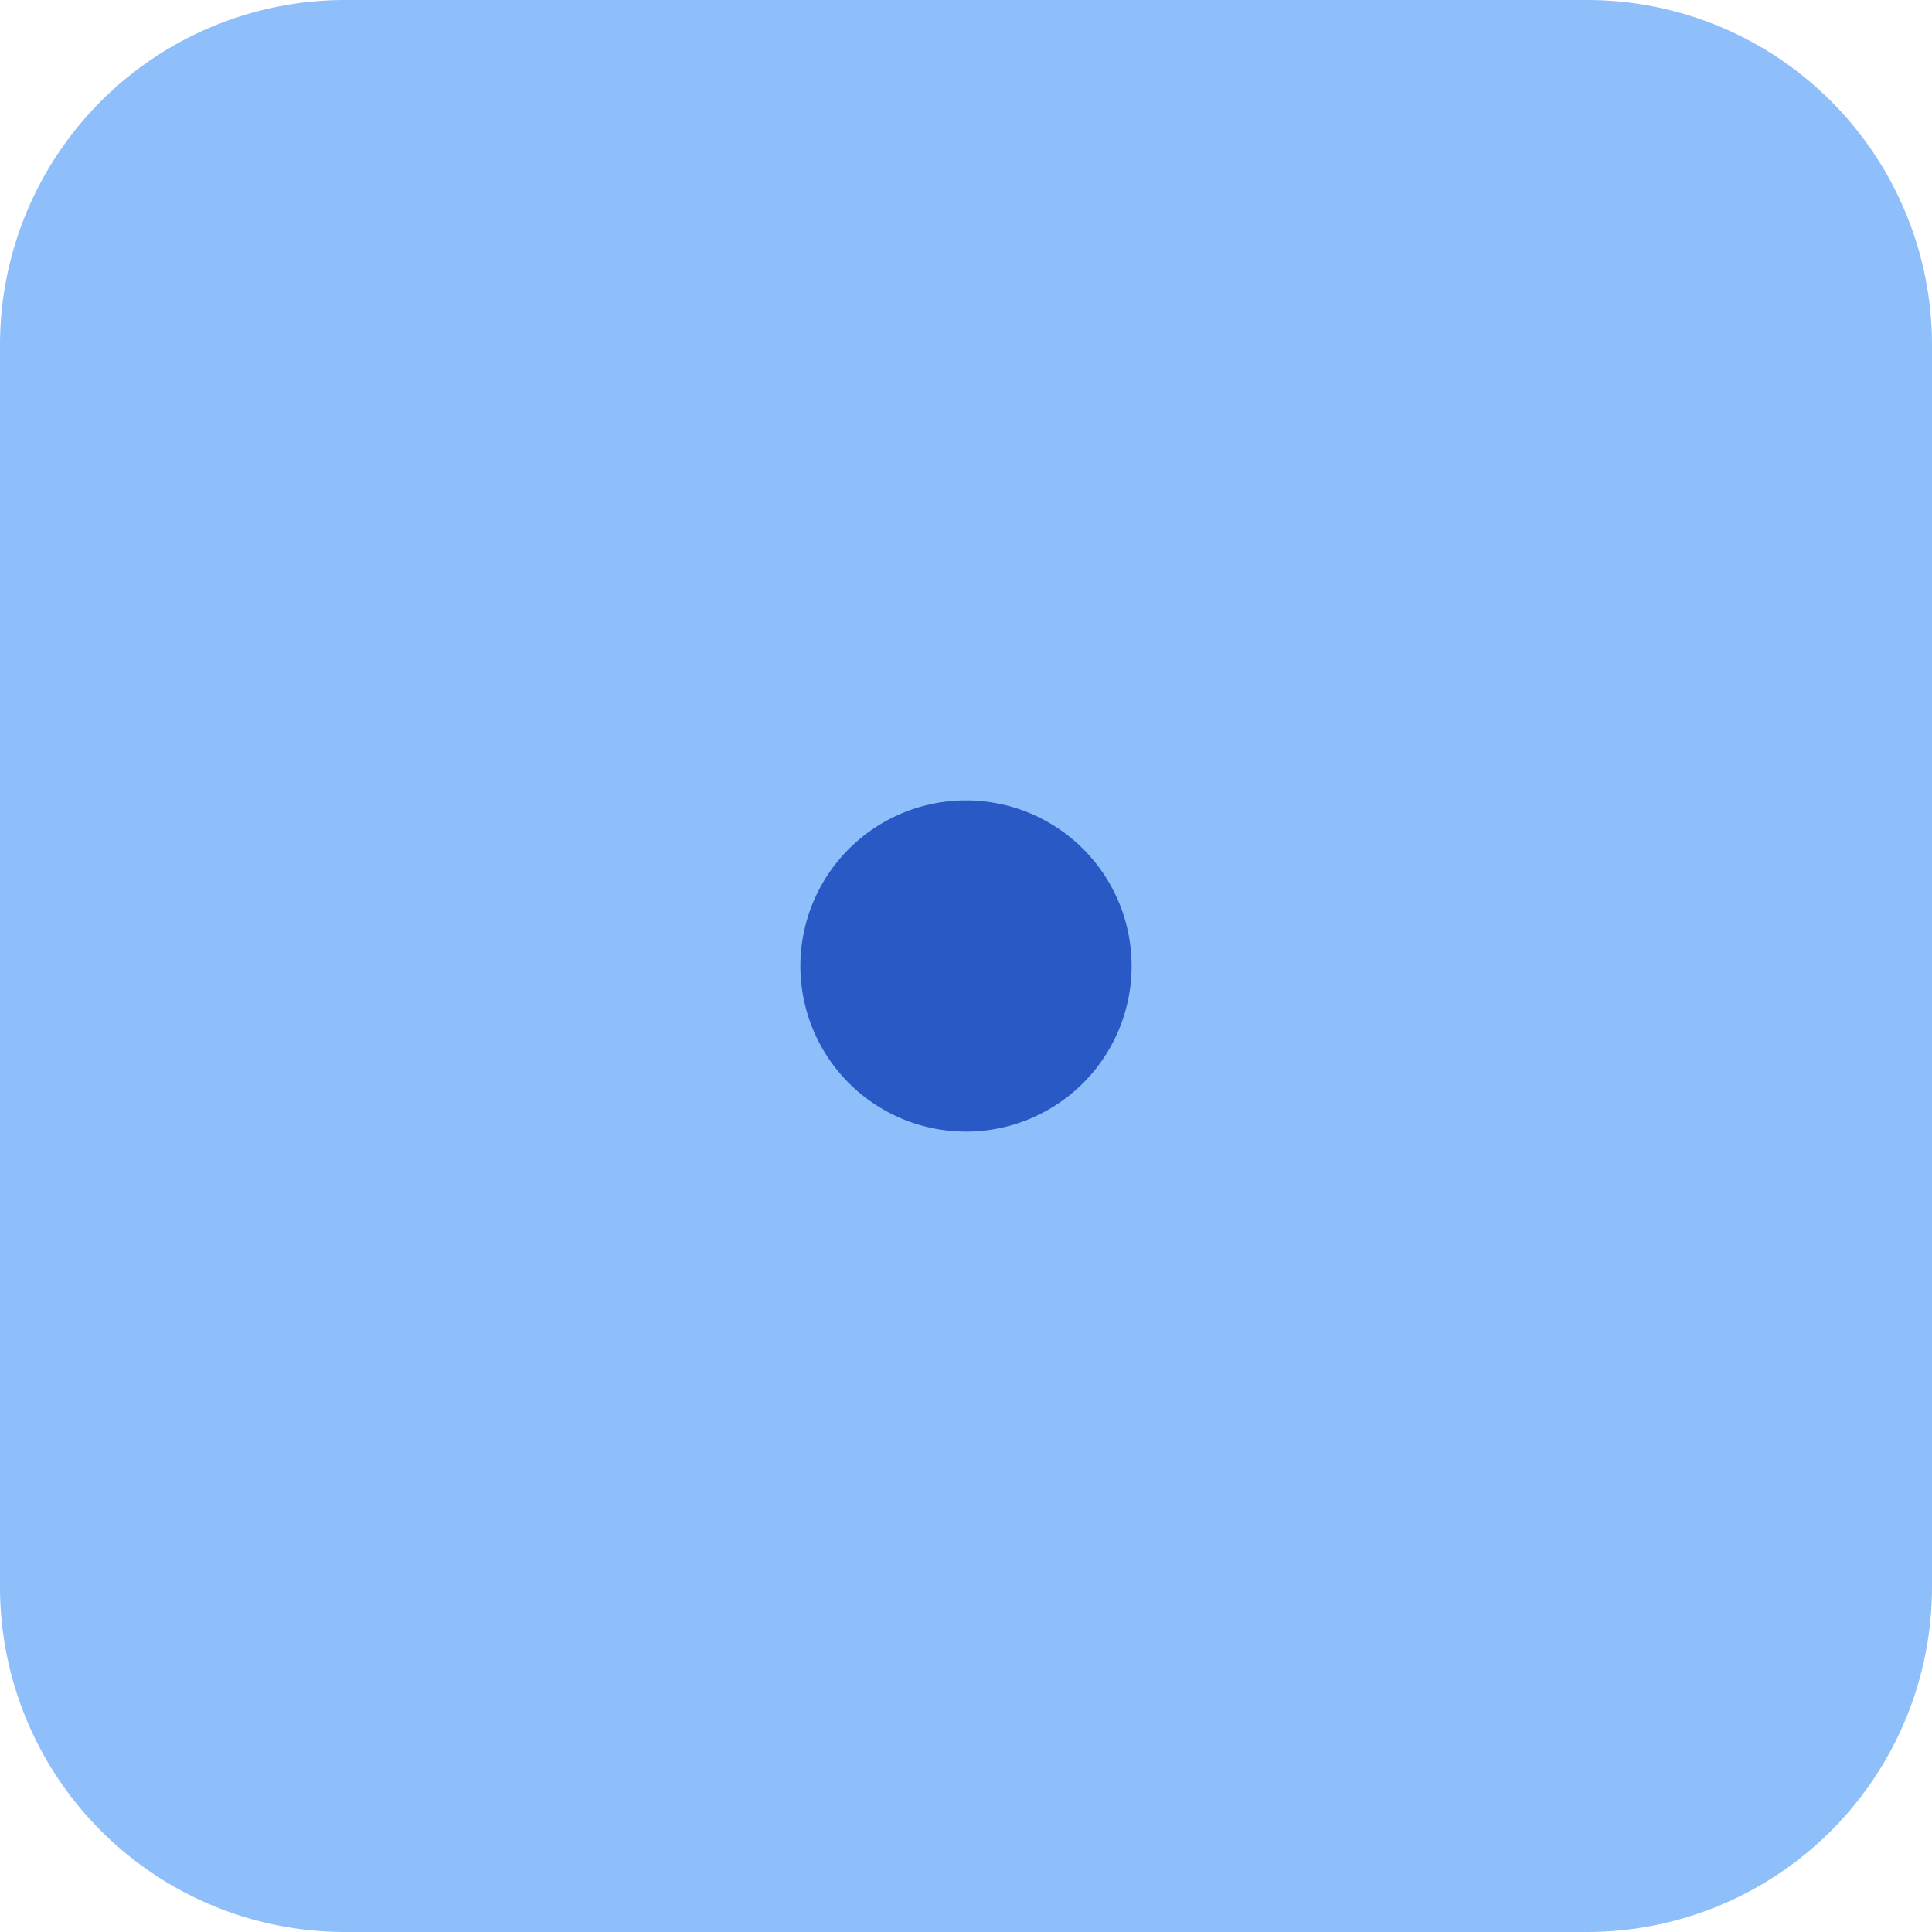
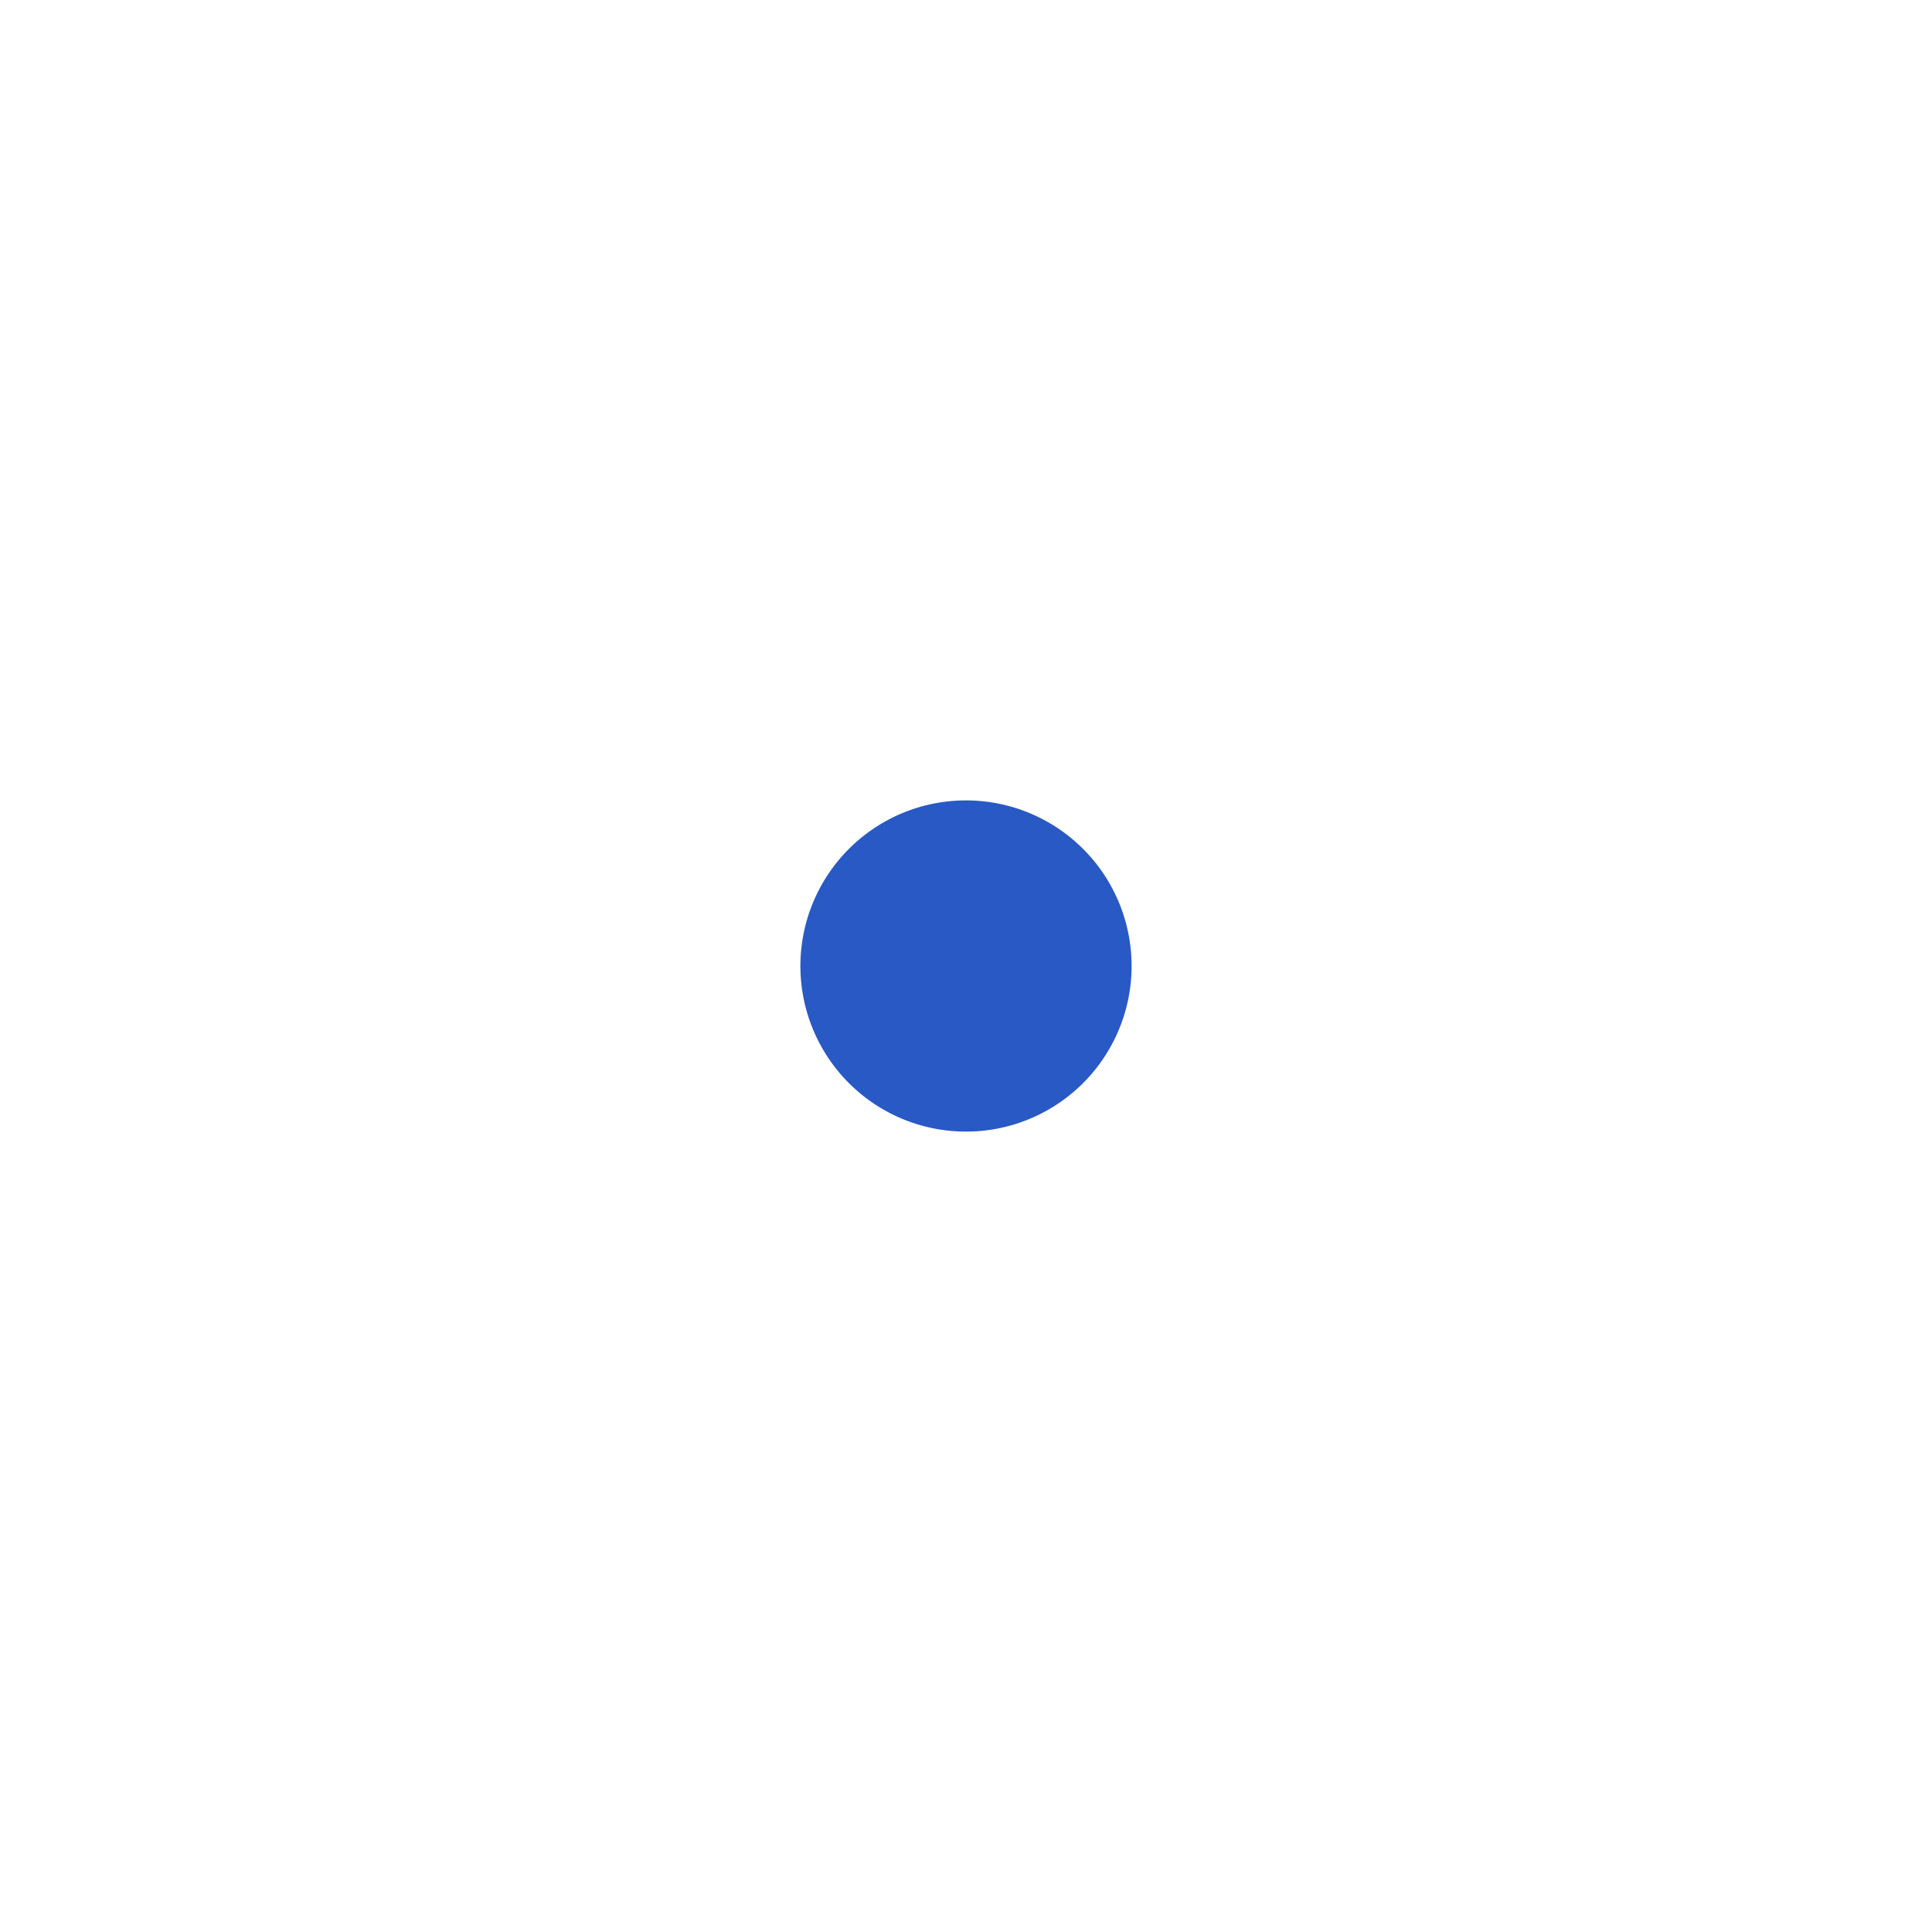
<svg xmlns="http://www.w3.org/2000/svg" fill="none" viewBox="0 0 14 14" id="Dice-1--Streamline-Core">
  <desc>Dice 1 Streamline Icon: https://streamlinehq.com</desc>
  <g id="dice-1">
-     <path id="Union" fill="#8fbffa" fill-rule="evenodd" d="M2.5 0A2.5 2.5 0 0 0 0 2.5v9A2.5 2.5 0 0 0 2.5 14h9a2.5 2.5 0 0 0 2.5 -2.5v-9A2.5 2.5 0 0 0 11.5 0h-9Z" clip-rule="evenodd" stroke-width="1" />
    <path id="Ellipse 440" fill="#2859c5" d="M5.8 7a1.2 1.2 0 1 0 2.4 0 1.2 1.2 0 1 0 -2.4 0" stroke-width="1" />
  </g>
</svg>